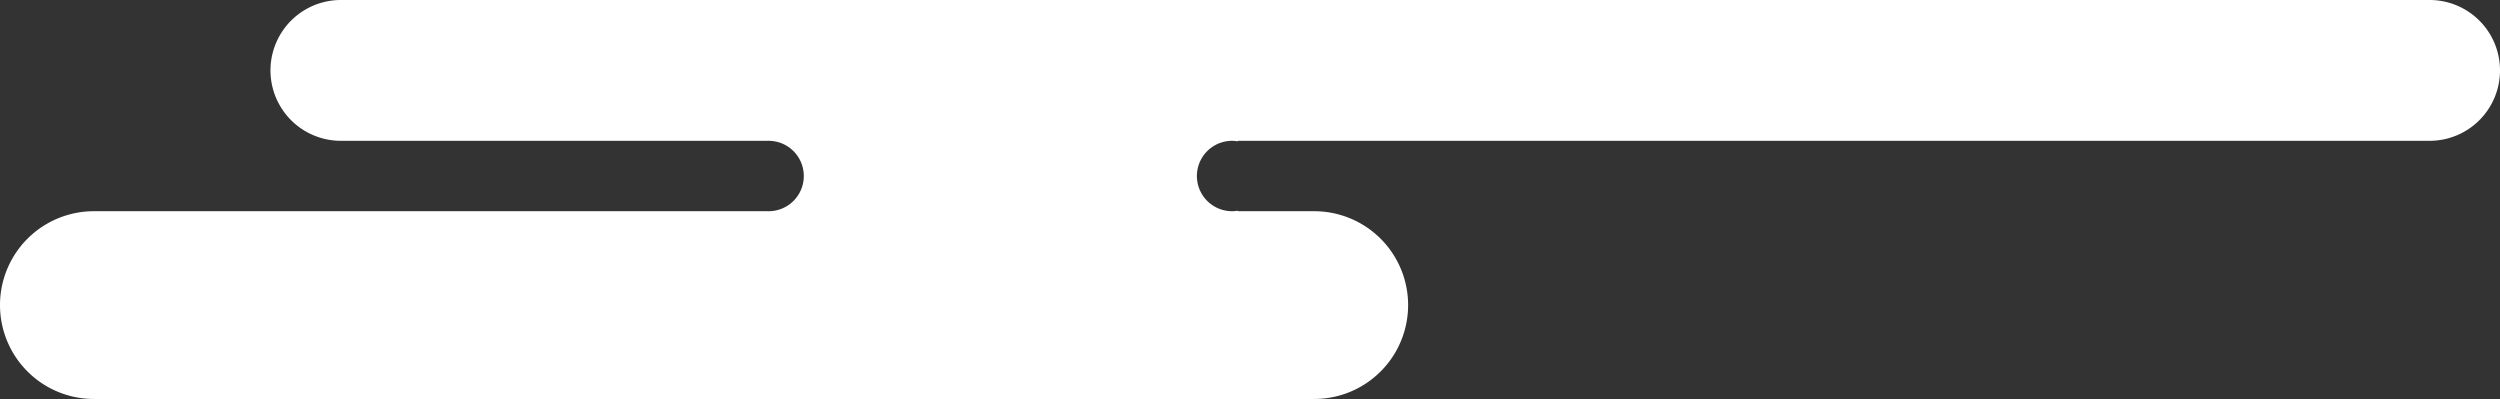
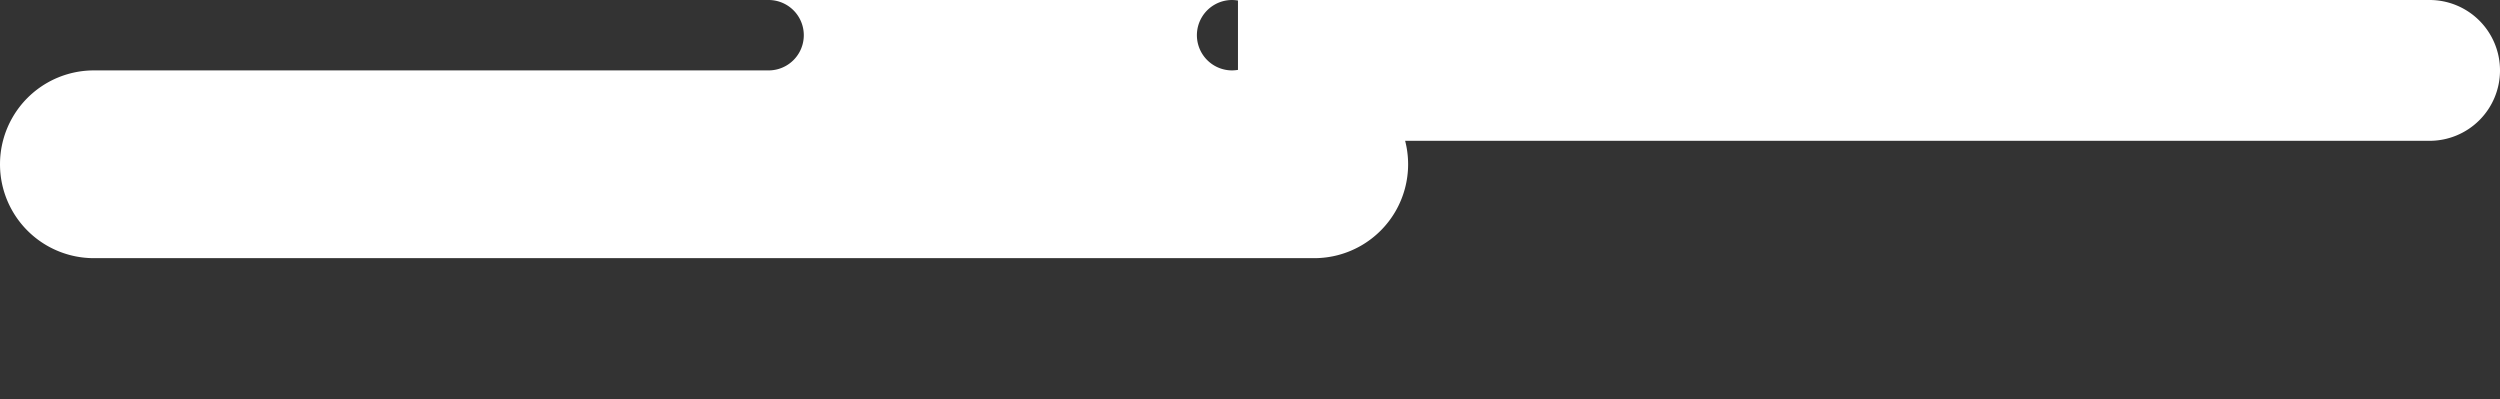
<svg xmlns="http://www.w3.org/2000/svg" viewBox="0 0 426.1 68">
  <rect x="0" y="0" width="426.1" height="68" fill="#333333" stroke="none" />
  <defs>
    <style>.cls-1{fill:#fff;}</style>
  </defs>
  <title>main5-6</title>
  <g id="レイヤー_2" data-name="レイヤー 2">
    <g id="レイヤー_4" data-name="レイヤー 4">
-       <path class="cls-1" d="M414.1,0H58.1a12,12,0,1,0,0,24H131a6,6,0,0,1,0,12H16a16,16,0,0,0,0,32H224a16,16,0,0,0,0-32H211v-.09a6.64,6.64,0,0,1-1,.09,6,6,0,0,1,0-12,6.64,6.64,0,0,1,1,.09V24H414.1a12,12,0,0,0,12-12h0A12,12,0,0,0,414.1,0Z" />
+       <path class="cls-1" d="M414.1,0H58.1H131a6,6,0,0,1,0,12H16a16,16,0,0,0,0,32H224a16,16,0,0,0,0-32H211v-.09a6.64,6.64,0,0,1-1,.09,6,6,0,0,1,0-12,6.64,6.64,0,0,1,1,.09V24H414.1a12,12,0,0,0,12-12h0A12,12,0,0,0,414.1,0Z" />
    </g>
  </g>
</svg>